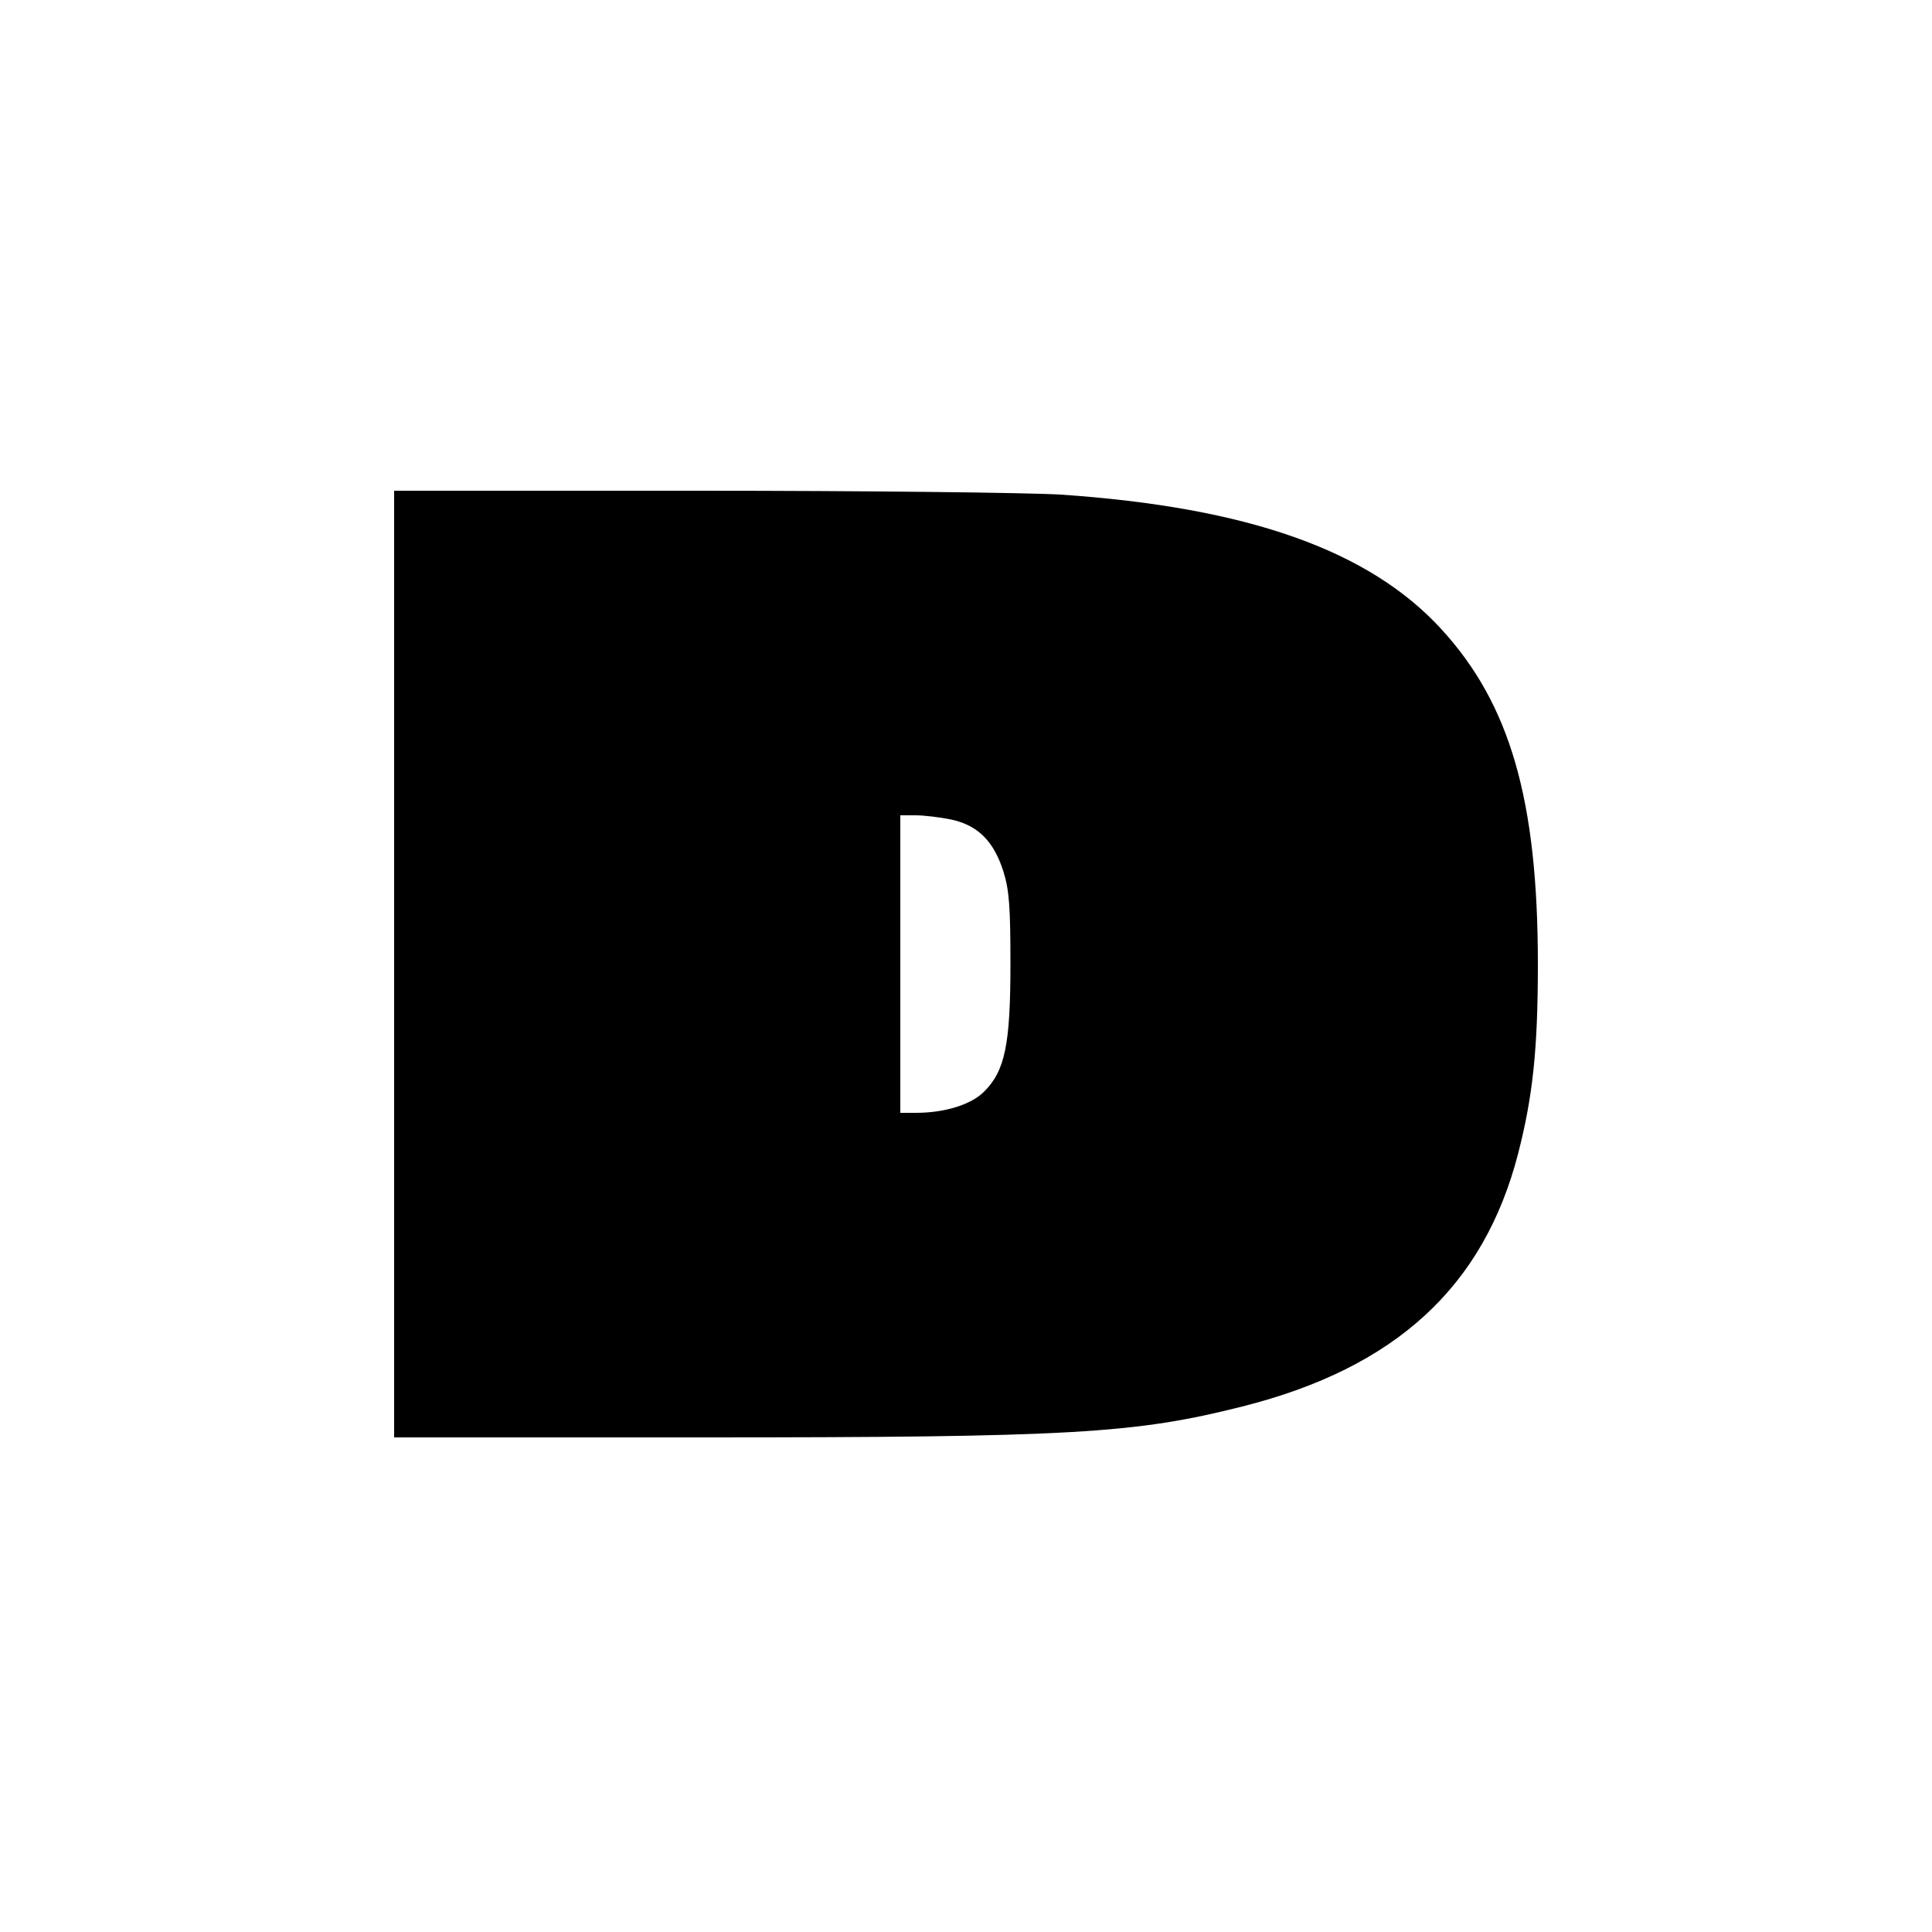
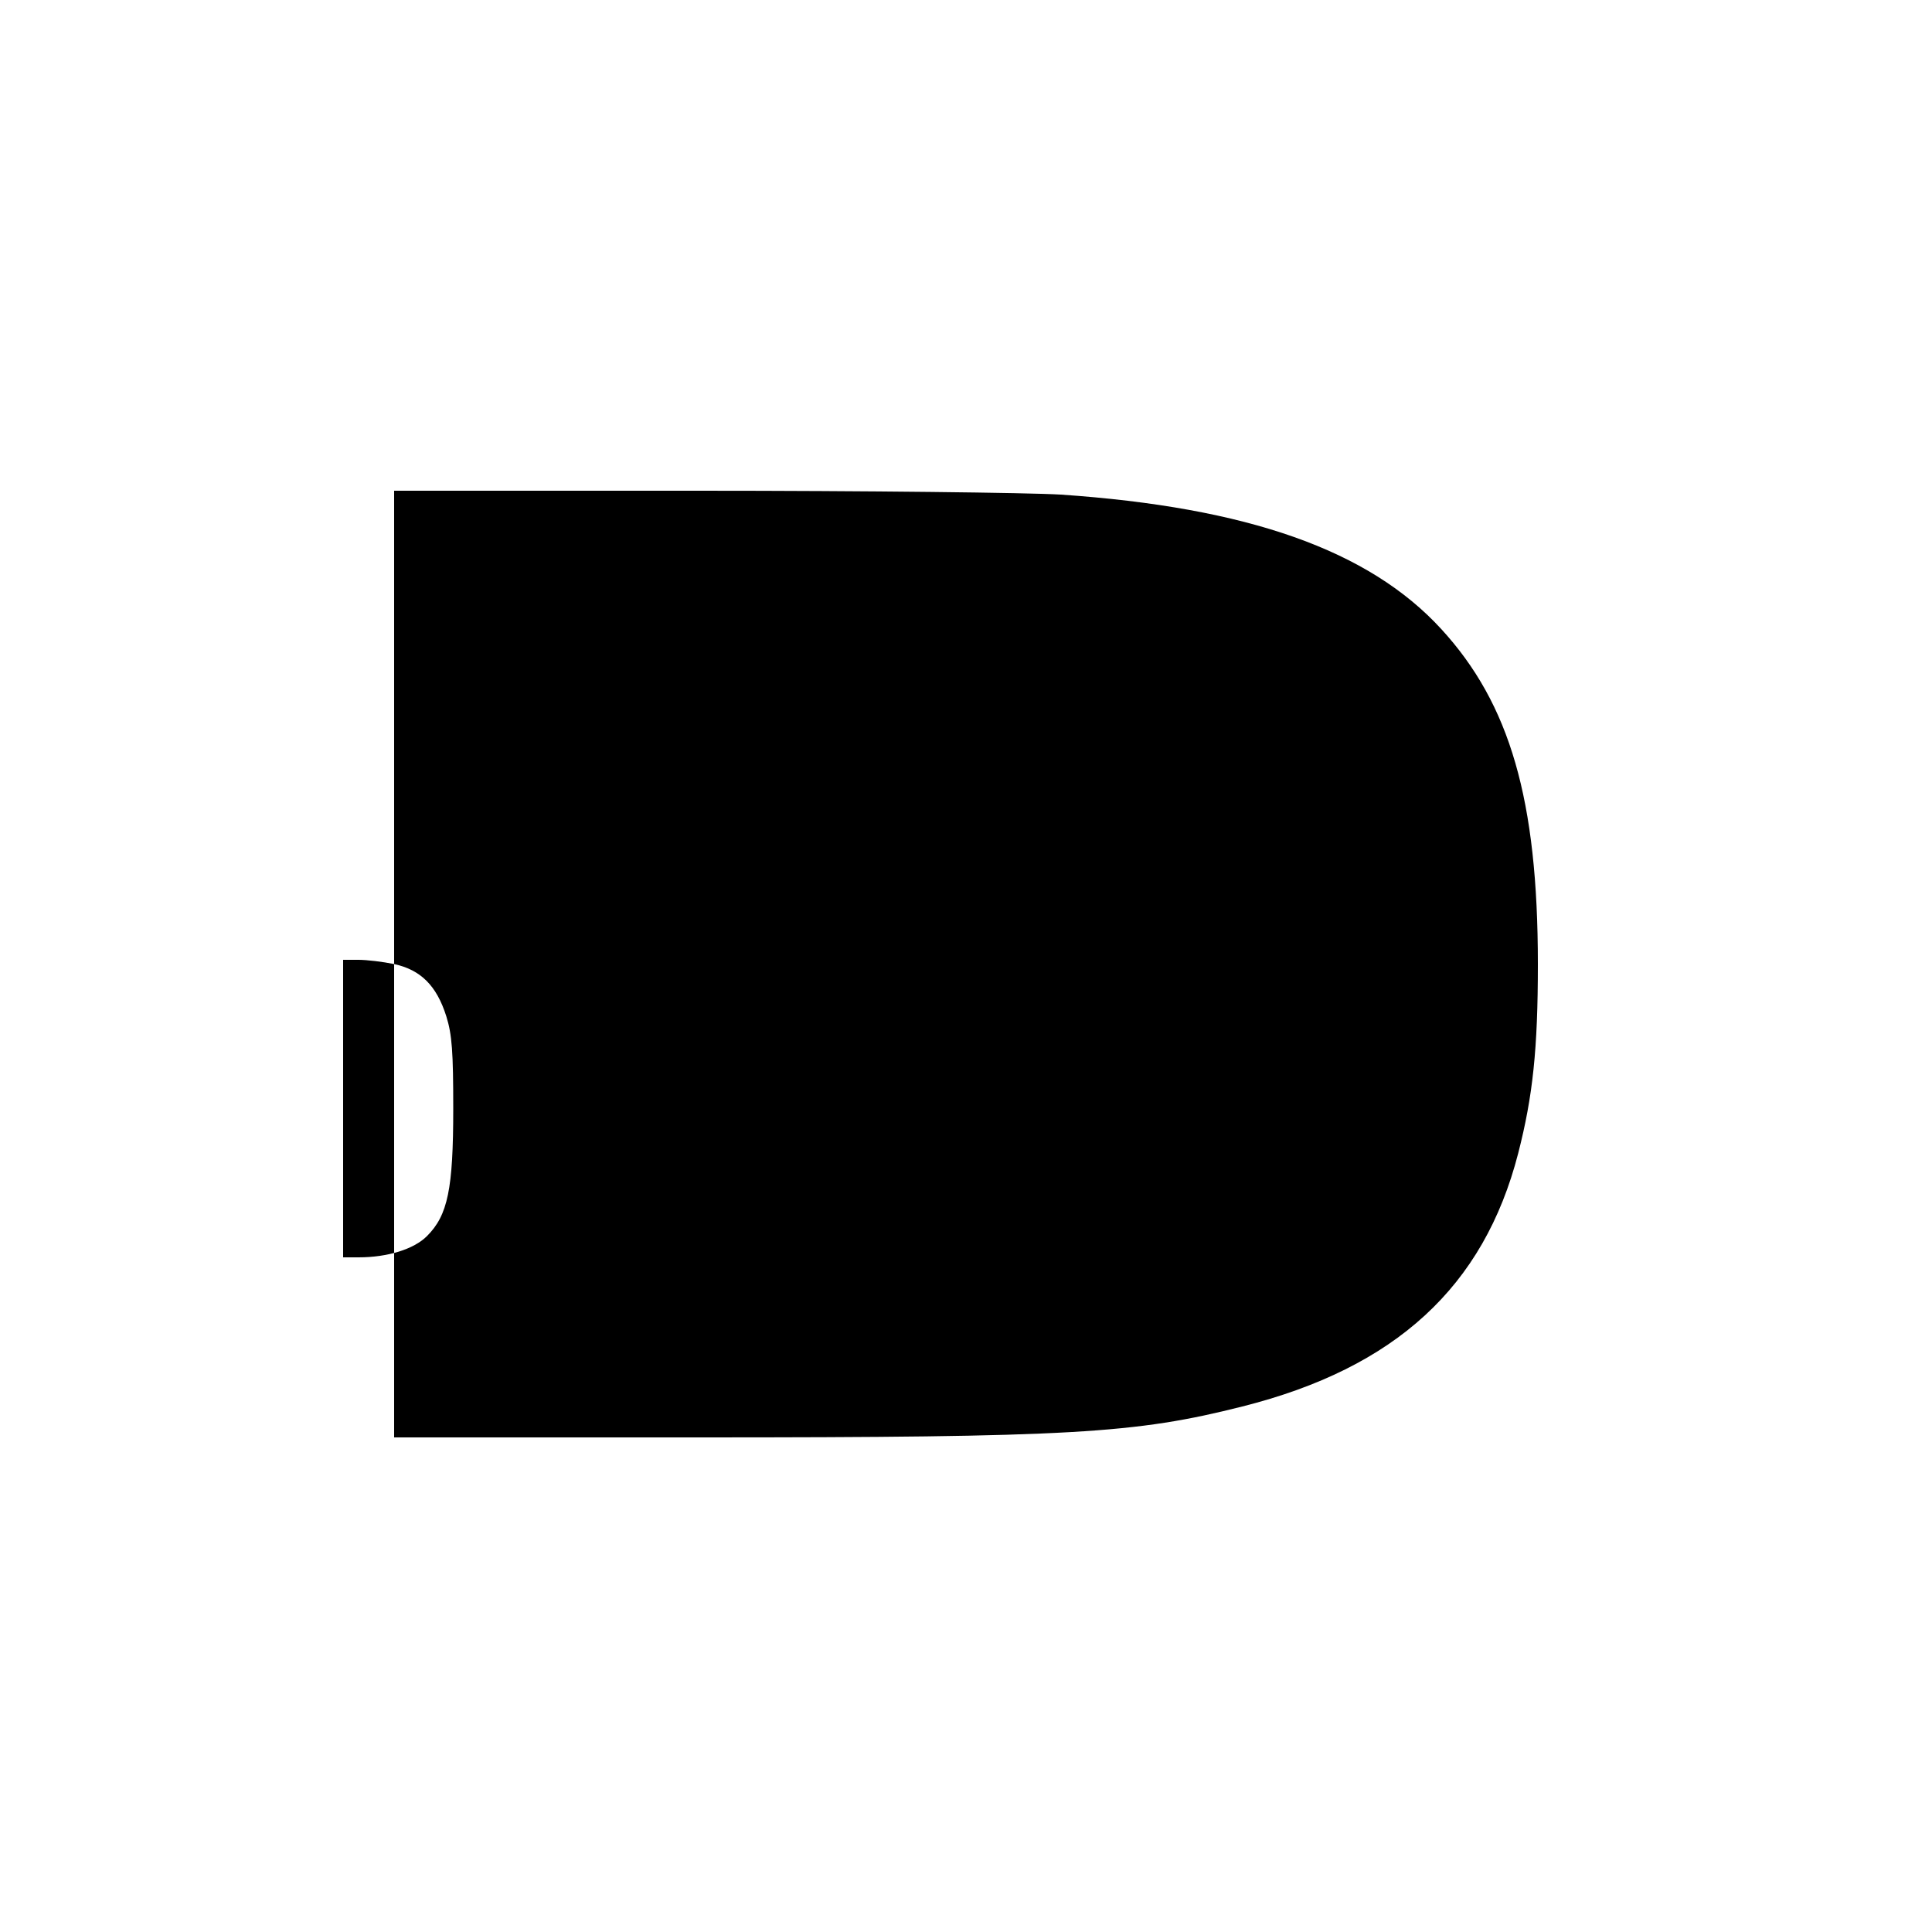
<svg xmlns="http://www.w3.org/2000/svg" version="1.0" width="500pt" height="500pt" viewBox="0 0 500 500" preserveAspectRatio="xMidYMid meet">
  <g transform="translate(0,500) scale(0.1,-0.1)" fill="#000000" stroke="none">
-     <path d="M1020 2505 l0 -1225 788 0 c966 0 1130 10 1407 80 397 100 625 310 714 655 38 148 51 270 51 490 0 425 -72 673 -250 867 -187 204 -500 315 -985 348 -82 5 -504 10 -937 10 l-788 0 0 -1225z m1442 374 c69 -15 110 -56 135 -135 15 -48 18 -93 18 -239 0 -208 -14 -276 -68 -330 -34 -34 -102 -55 -177 -55 l-40 0 0 385 0 385 40 0 c21 0 63 -5 92 -11z" />
+     <path d="M1020 2505 l0 -1225 788 0 c966 0 1130 10 1407 80 397 100 625 310 714 655 38 148 51 270 51 490 0 425 -72 673 -250 867 -187 204 -500 315 -985 348 -82 5 -504 10 -937 10 l-788 0 0 -1225z c69 -15 110 -56 135 -135 15 -48 18 -93 18 -239 0 -208 -14 -276 -68 -330 -34 -34 -102 -55 -177 -55 l-40 0 0 385 0 385 40 0 c21 0 63 -5 92 -11z" />
  </g>
</svg>